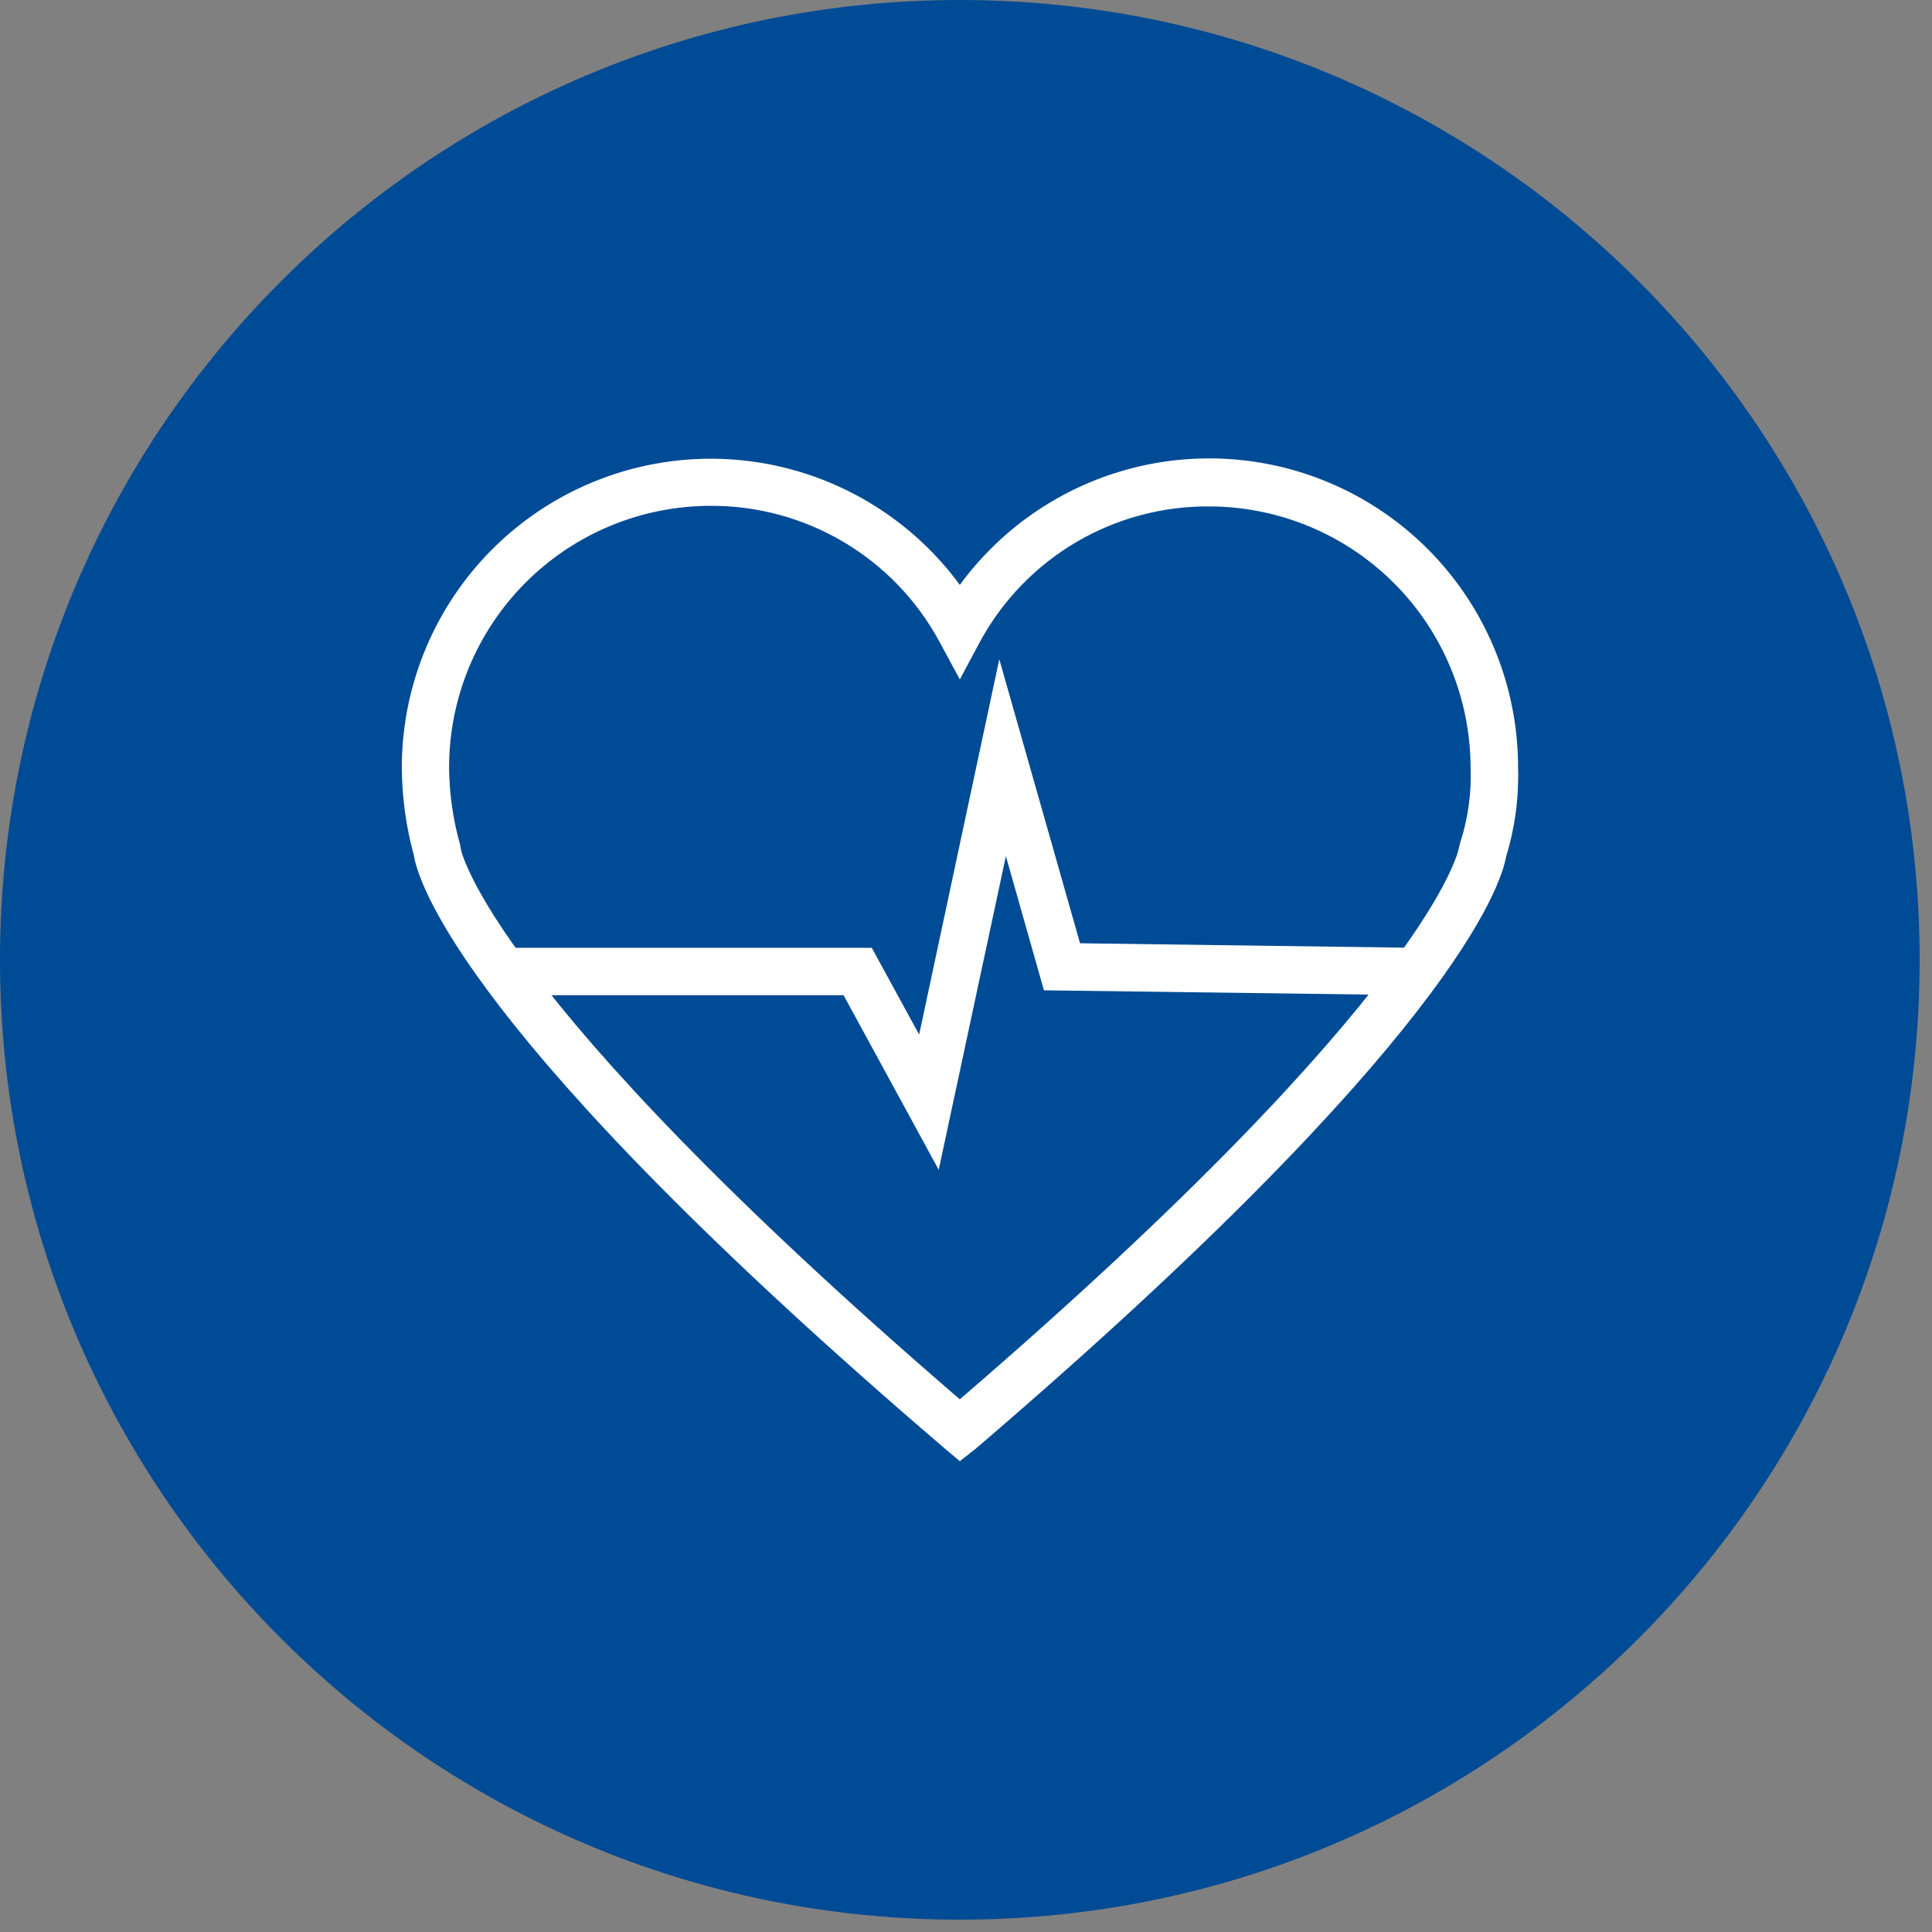
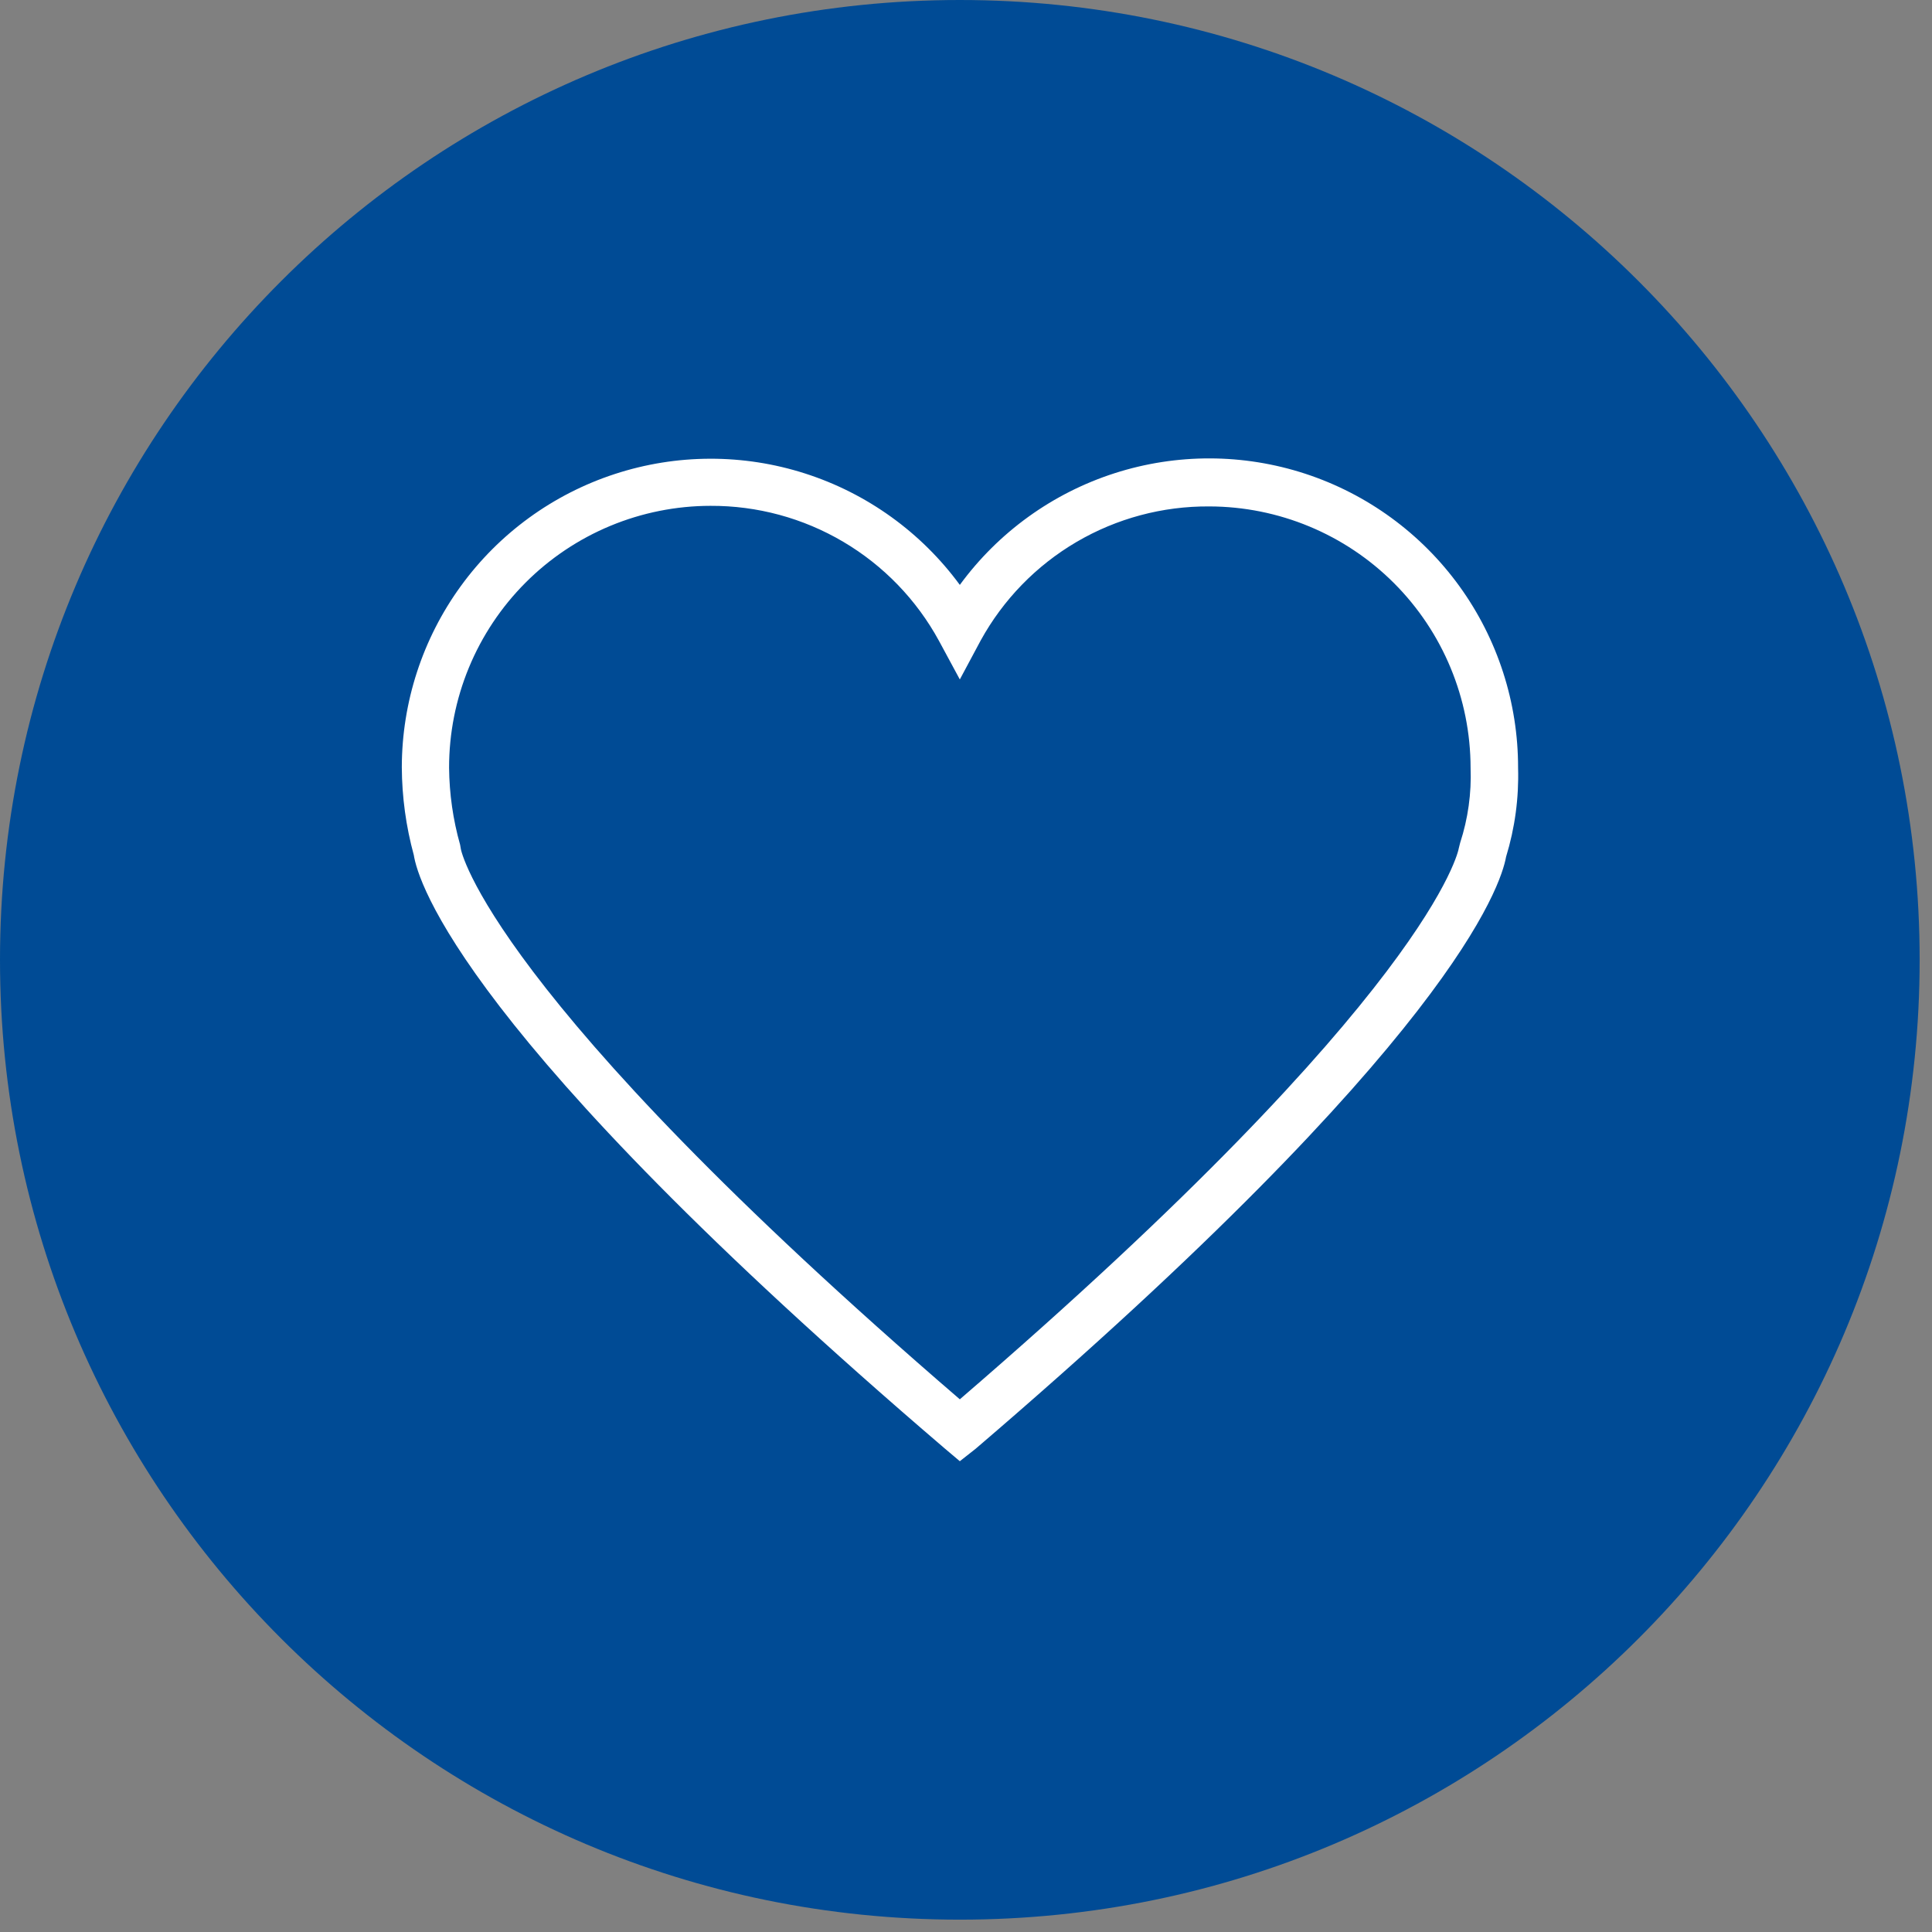
<svg xmlns="http://www.w3.org/2000/svg" fill="none" height="100%" overflow="visible" preserveAspectRatio="none" style="display: block;" viewBox="0 0 128 128" width="100%">
  <rect x="0" y="0" width="128" height="128" fill="#808080" stroke="none" />
  <g clip-path="url(#clip0_0_90)" id="teaser-3.svg">
    <g clip-path="url(#clip1_0_90)" id="teaser-3.svg fill">
      <g clip-path="url(#clip2_0_90)" id="teaser-3.svg_2">
        <path d="M63.591 127.182C98.711 127.182 127.182 98.711 127.182 63.591C127.182 28.471 98.711 0 63.591 0C28.471 0 0 28.471 0 63.591C0 98.711 28.471 127.182 63.591 127.182Z" fill="#004B95" id="Vector" />
        <path d="M63.591 96.809L62.566 95.943C30.619 68.599 27.686 58.377 27.416 56.652C26.898 54.755 26.631 52.799 26.621 50.833C26.627 46.521 27.994 42.321 30.528 38.833C33.061 35.344 36.632 32.744 40.731 31.405C44.829 30.065 49.246 30.054 53.351 31.374C57.456 32.693 61.04 35.275 63.591 38.751C66.142 35.265 69.73 32.676 73.842 31.353C77.954 30.031 82.379 30.043 86.484 31.388C90.588 32.734 94.162 35.343 96.694 38.843C99.225 42.343 100.584 46.553 100.577 50.873C100.635 52.867 100.367 54.856 99.782 56.763C99.441 58.679 96.174 68.988 64.64 95.983L63.591 96.809ZM47.065 33.513C44.789 33.516 42.535 33.967 40.433 34.841C38.331 35.715 36.421 36.995 34.814 38.607C33.206 40.219 31.932 42.132 31.063 44.237C30.195 46.341 29.75 48.596 29.753 50.873C29.77 52.596 30.015 54.31 30.484 55.968L30.532 56.246C30.532 56.286 32.32 65.785 63.591 92.708C94.886 65.753 96.642 56.286 96.65 56.191L96.738 55.841C97.26 54.239 97.495 52.557 97.43 50.873C97.425 46.282 95.6 41.88 92.355 38.633C89.109 35.386 84.708 33.559 80.117 33.552C77.027 33.53 73.988 34.343 71.322 35.906C68.657 37.469 66.463 39.724 64.974 42.431L63.591 45.015L62.208 42.455C60.726 39.737 58.536 37.47 55.87 35.896C53.204 34.321 50.161 33.498 47.065 33.513Z" fill="white" id="Vector_2" />
-         <path d="M62.192 77.502L55.889 65.936H33.528V62.796H57.757L60.896 68.543L66.206 43.679L71.556 62.494L93.829 62.796L93.789 65.936L69.163 65.61L66.643 56.723L62.192 77.502Z" fill="white" id="Vector_3" />
      </g>
    </g>
  </g>
  <defs>
    <clipPath id="clip0_0_90">
      <rect fill="white" height="127.182" width="127.182" />
    </clipPath>
    <clipPath id="clip1_0_90">
      <rect fill="white" height="127.182" width="127.182" />
    </clipPath>
    <clipPath id="clip2_0_90">
      <rect fill="white" height="127.182" width="127.182" />
    </clipPath>
  </defs>
</svg>